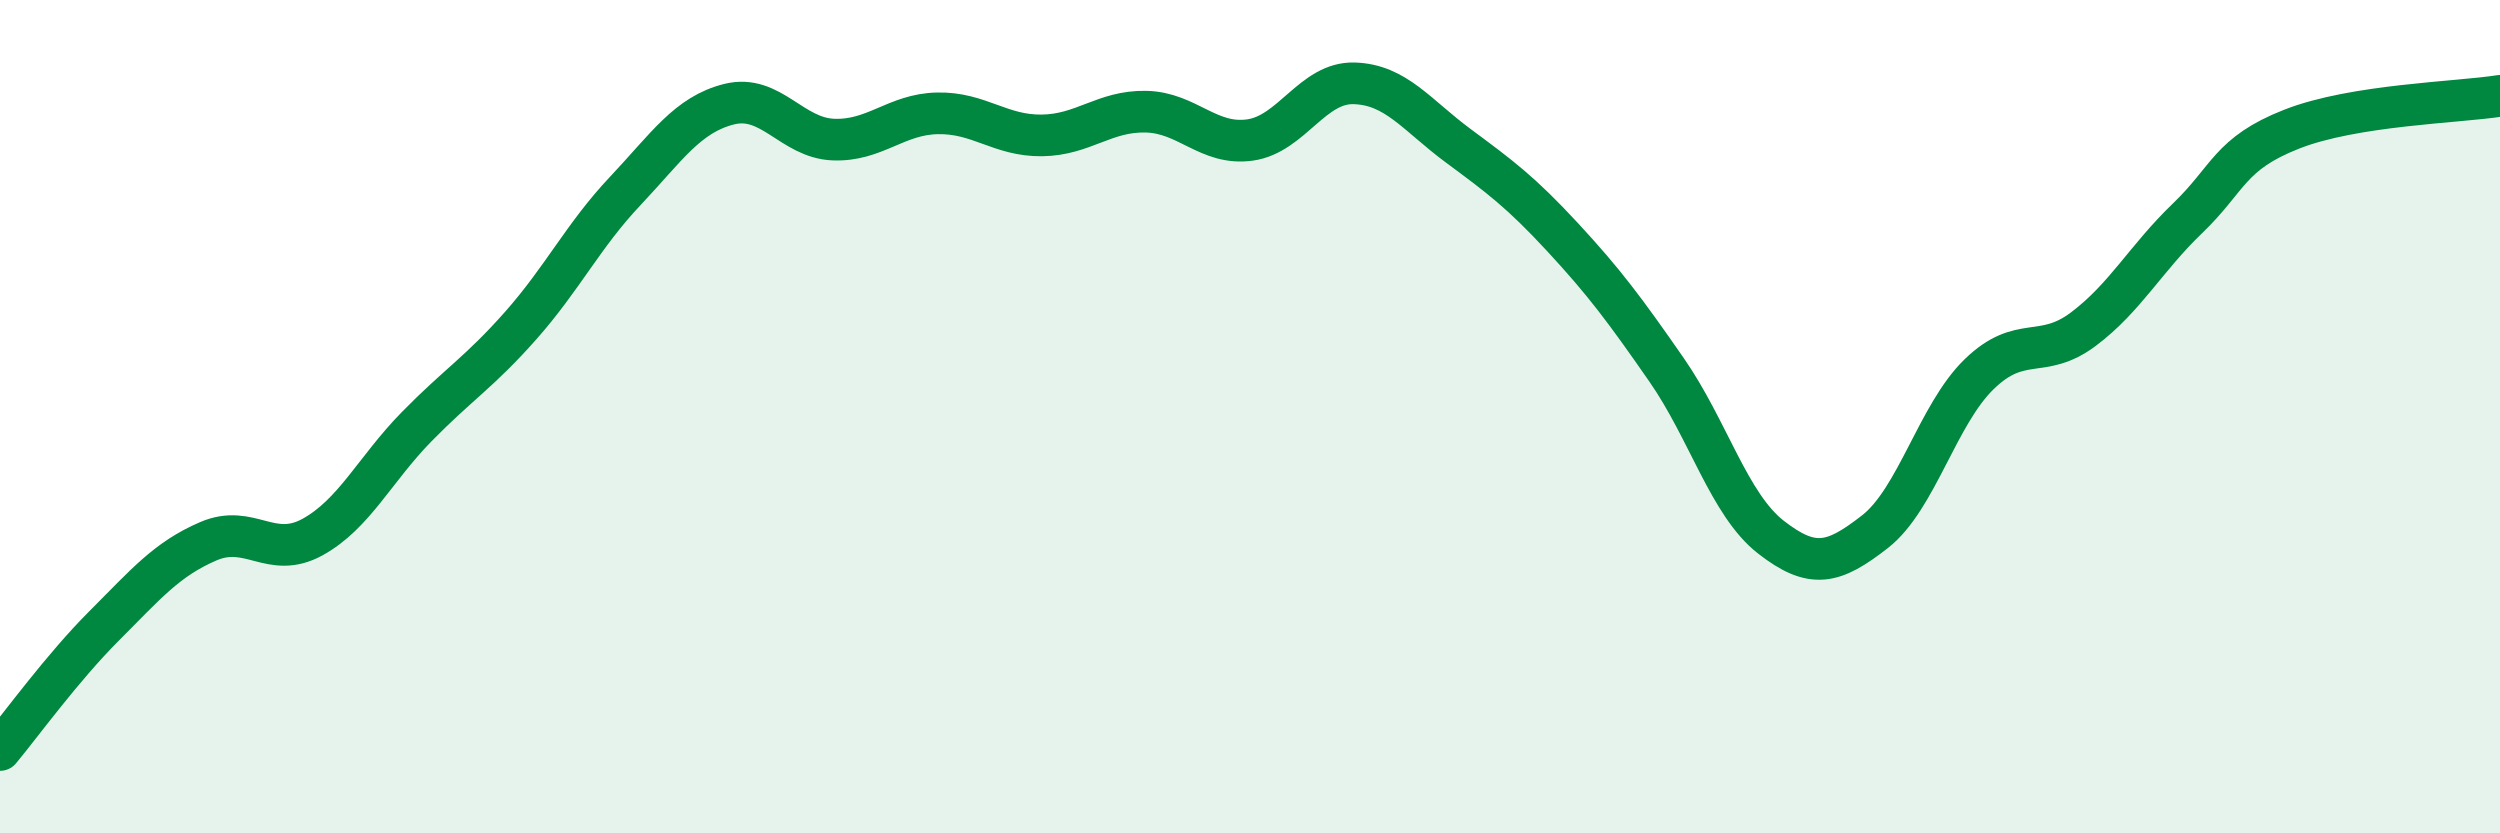
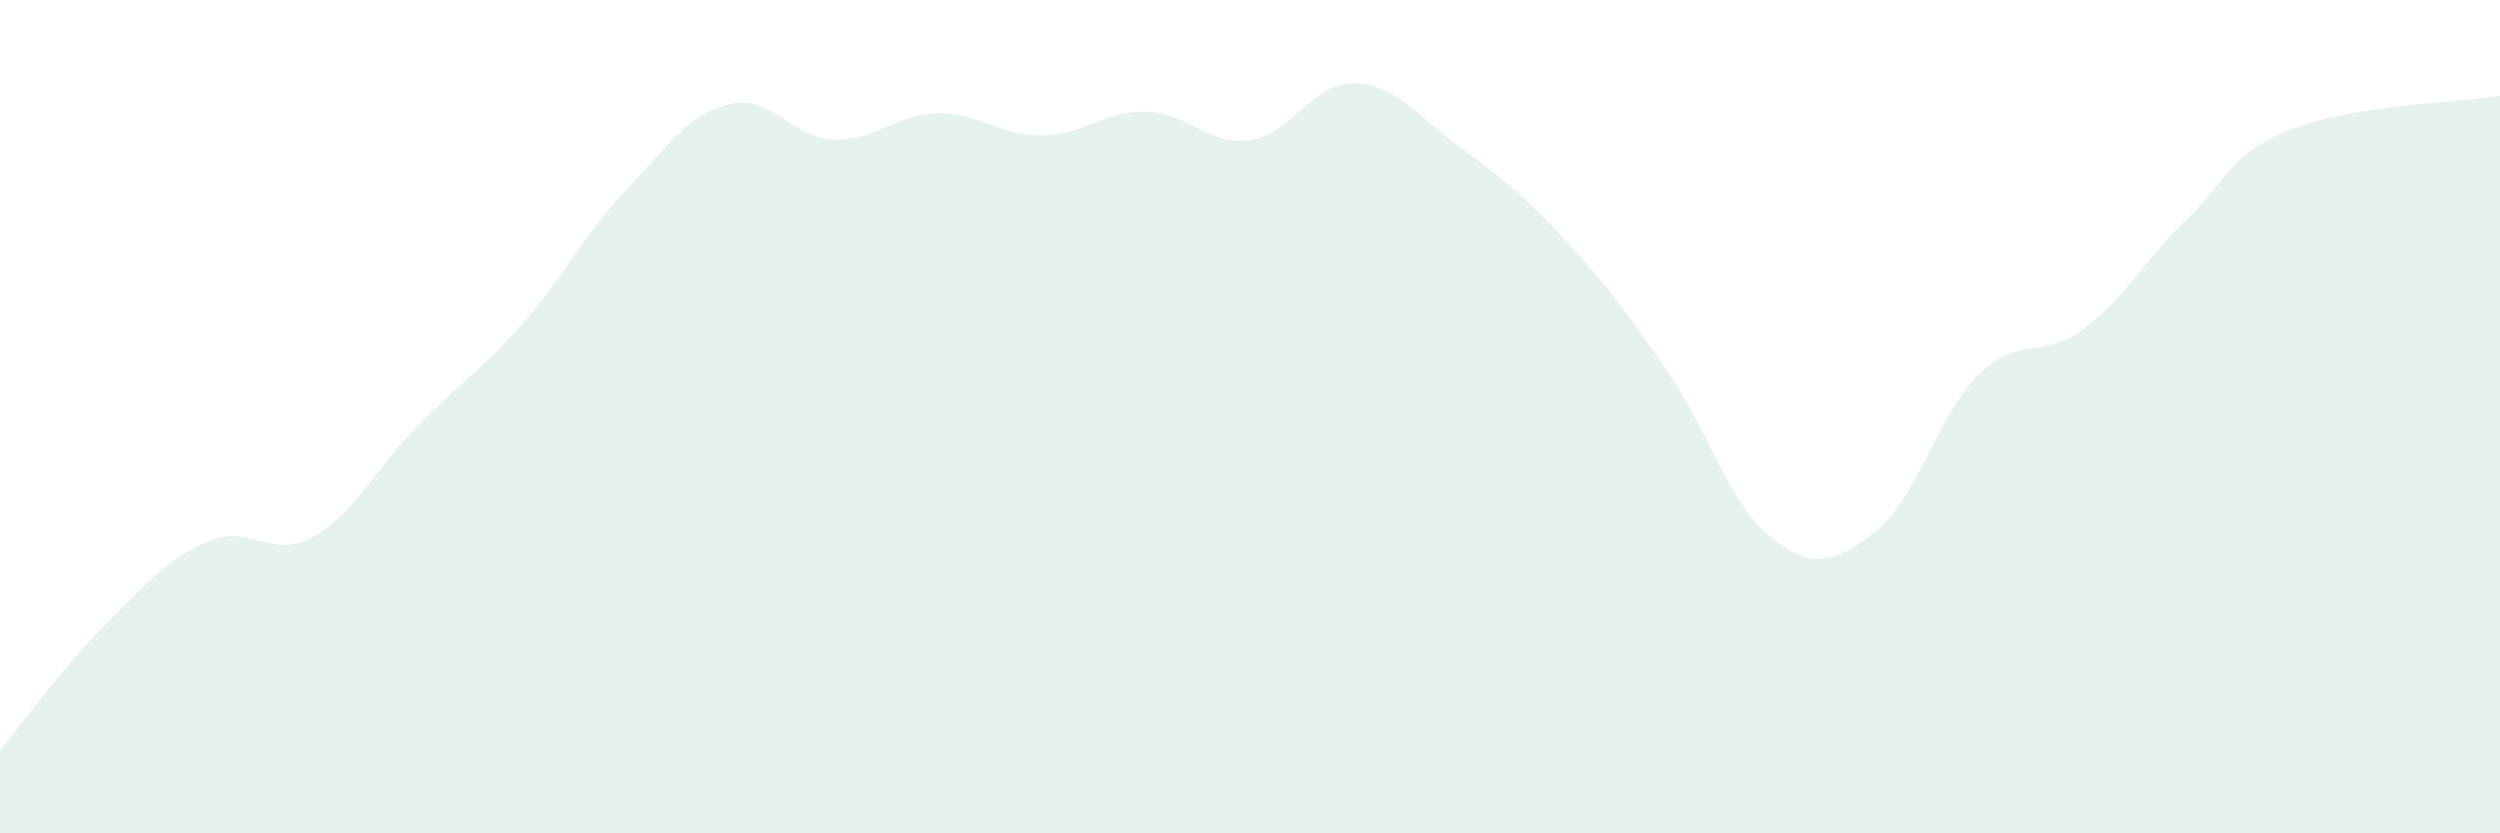
<svg xmlns="http://www.w3.org/2000/svg" width="60" height="20" viewBox="0 0 60 20">
  <path d="M 0,18 C 0.5,17.4 1.5,16.02 2.5,15.02 C 3.5,14.02 4,13.42 5,12.99 C 6,12.56 6.5,13.44 7.5,12.89 C 8.5,12.34 9,11.26 10,10.24 C 11,9.22 11.5,8.94 12.5,7.81 C 13.5,6.68 14,5.65 15,4.59 C 16,3.53 16.5,2.75 17.5,2.5 C 18.5,2.25 19,3.31 20,3.35 C 21,3.39 21.5,2.74 22.5,2.72 C 23.5,2.7 24,3.26 25,3.25 C 26,3.24 26.5,2.66 27.5,2.68 C 28.5,2.7 29,3.5 30,3.36 C 31,3.22 31.5,1.97 32.5,2 C 33.5,2.03 34,2.76 35,3.5 C 36,4.24 36.5,4.61 37.5,5.69 C 38.5,6.77 39,7.44 40,8.88 C 41,10.32 41.5,12.11 42.5,12.89 C 43.5,13.67 44,13.54 45,12.76 C 46,11.98 46.5,9.95 47.5,8.98 C 48.5,8.01 49,8.65 50,7.9 C 51,7.15 51.5,6.2 52.5,5.24 C 53.5,4.28 53.5,3.69 55,3.1 C 56.5,2.51 59,2.46 60,2.3L60 20L0 20Z" fill="#008740" opacity="0.1" stroke-linecap="round" stroke-linejoin="round" />
-   <path d="M 0,18 C 0.5,17.4 1.5,16.02 2.5,15.02 C 3.5,14.02 4,13.42 5,12.99 C 6,12.56 6.5,13.44 7.5,12.89 C 8.5,12.34 9,11.26 10,10.24 C 11,9.22 11.5,8.94 12.5,7.81 C 13.5,6.68 14,5.65 15,4.59 C 16,3.53 16.5,2.75 17.5,2.5 C 18.5,2.25 19,3.31 20,3.35 C 21,3.39 21.5,2.74 22.5,2.72 C 23.5,2.7 24,3.26 25,3.25 C 26,3.24 26.5,2.66 27.5,2.68 C 28.5,2.7 29,3.5 30,3.36 C 31,3.22 31.5,1.97 32.5,2 C 33.5,2.03 34,2.76 35,3.5 C 36,4.24 36.5,4.61 37.5,5.69 C 38.5,6.77 39,7.44 40,8.88 C 41,10.32 41.5,12.11 42.5,12.89 C 43.5,13.67 44,13.54 45,12.76 C 46,11.98 46.5,9.95 47.5,8.98 C 48.5,8.01 49,8.65 50,7.9 C 51,7.15 51.5,6.2 52.5,5.24 C 53.5,4.28 53.5,3.69 55,3.1 C 56.5,2.51 59,2.46 60,2.3" stroke="#008740" stroke-width="1" fill="none" stroke-linecap="round" stroke-linejoin="round" />
</svg>